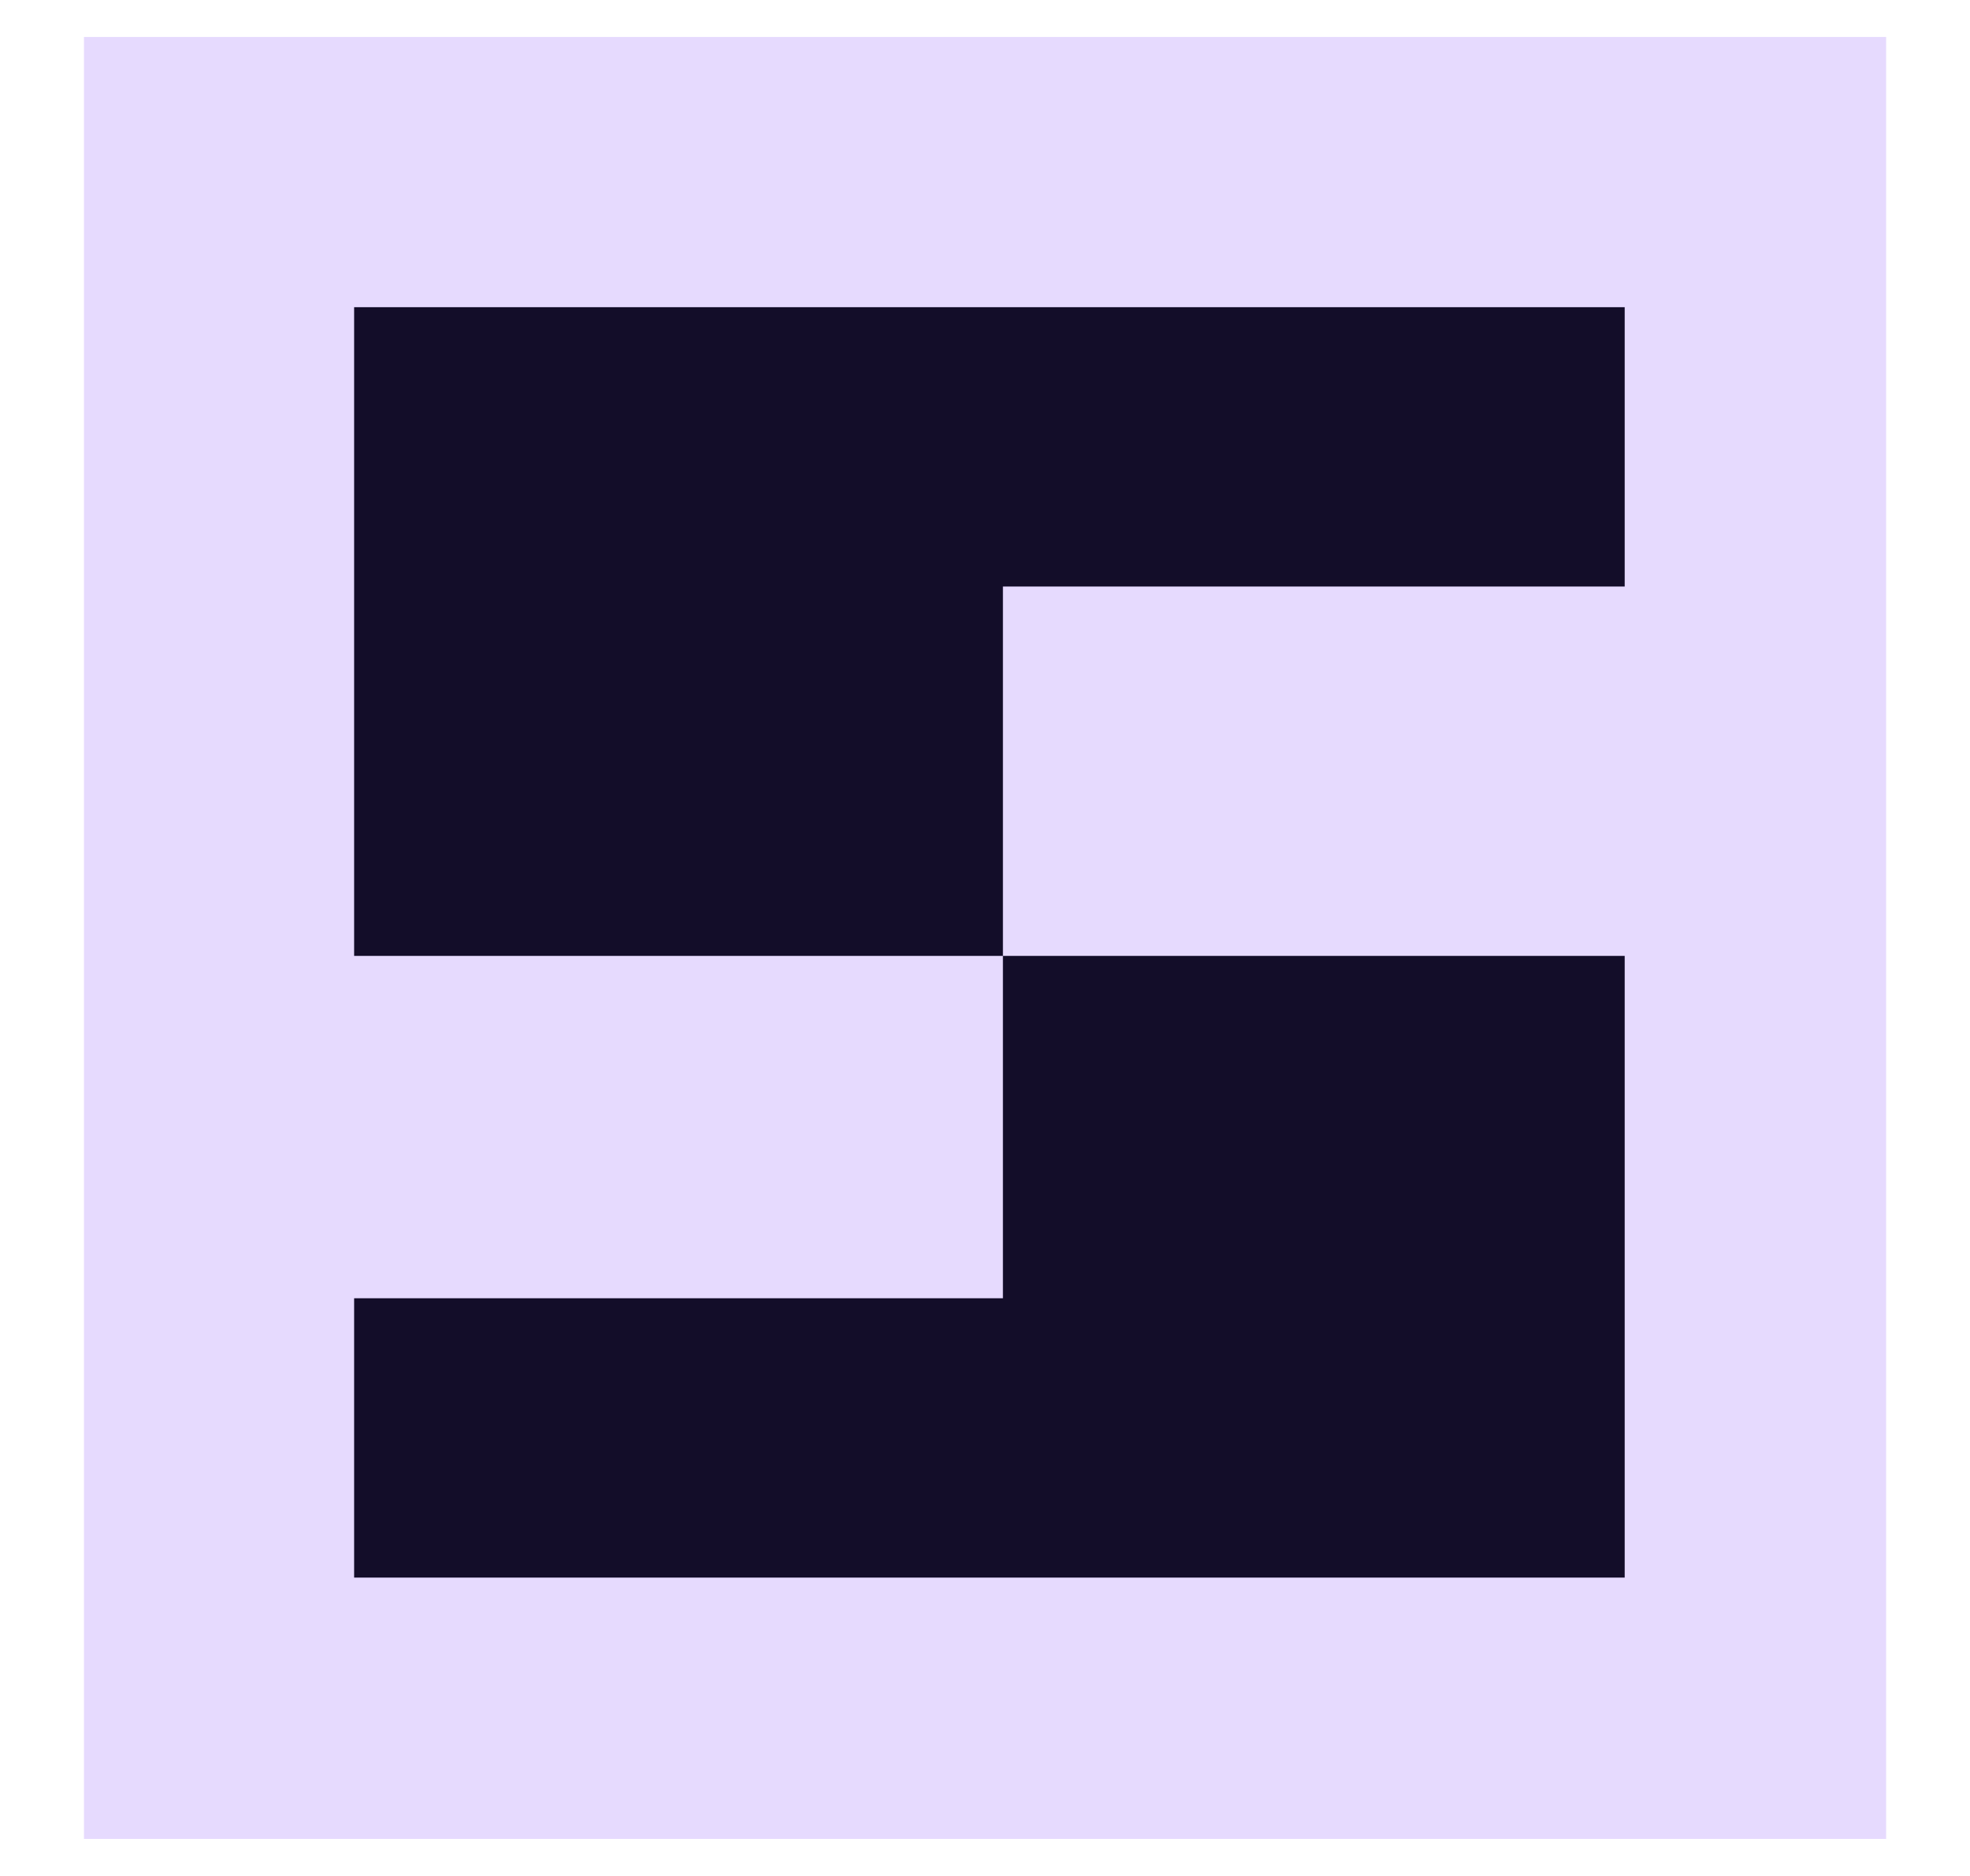
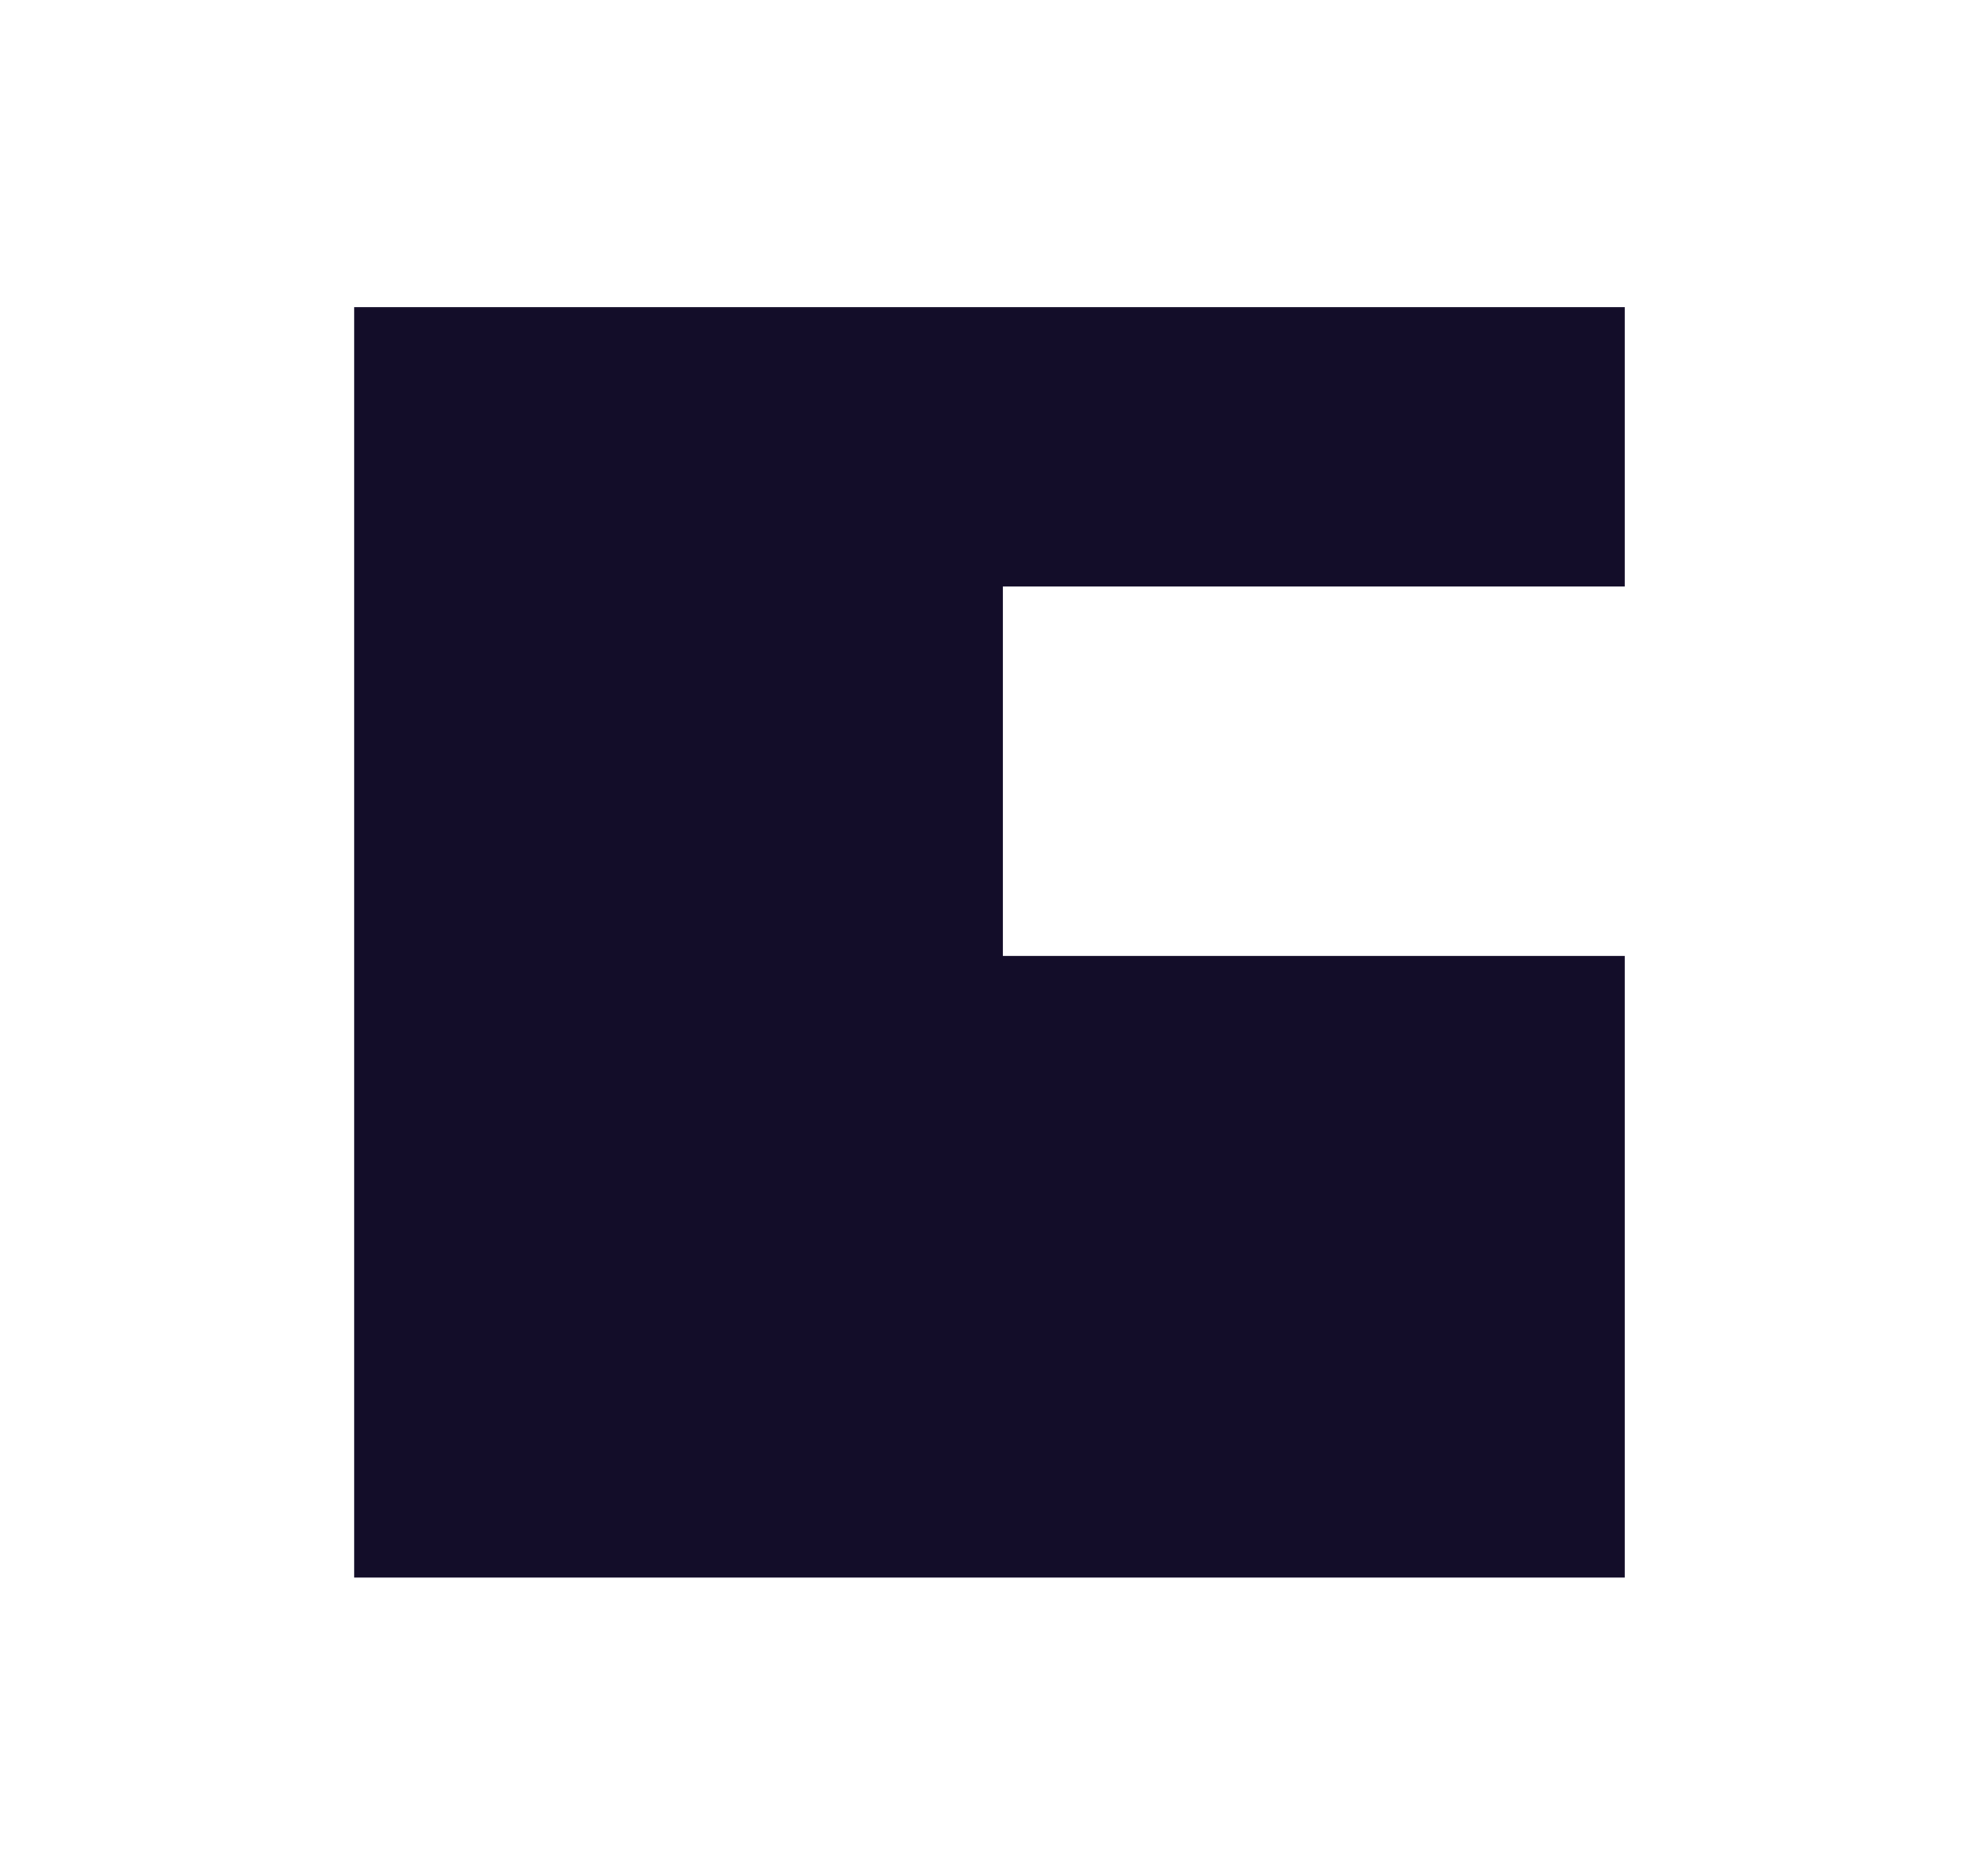
<svg xmlns="http://www.w3.org/2000/svg" width="21" height="20" viewBox="0 0 21 20" fill="none">
-   <rect x="0.895" y="0.394" width="19.211" height="19.211" fill="#E6DAFE" />
-   <path d="M3.775 3.275H17.319V6.253H10.691V10.191H17.319V16.819H3.775V13.841H10.691V10.191H3.775V3.275Z" fill="#130D29" />
+   <path d="M3.775 3.275H17.319V6.253H10.691V10.191H17.319V16.819H3.775V13.841H10.691H3.775V3.275Z" fill="#130D29" />
</svg>